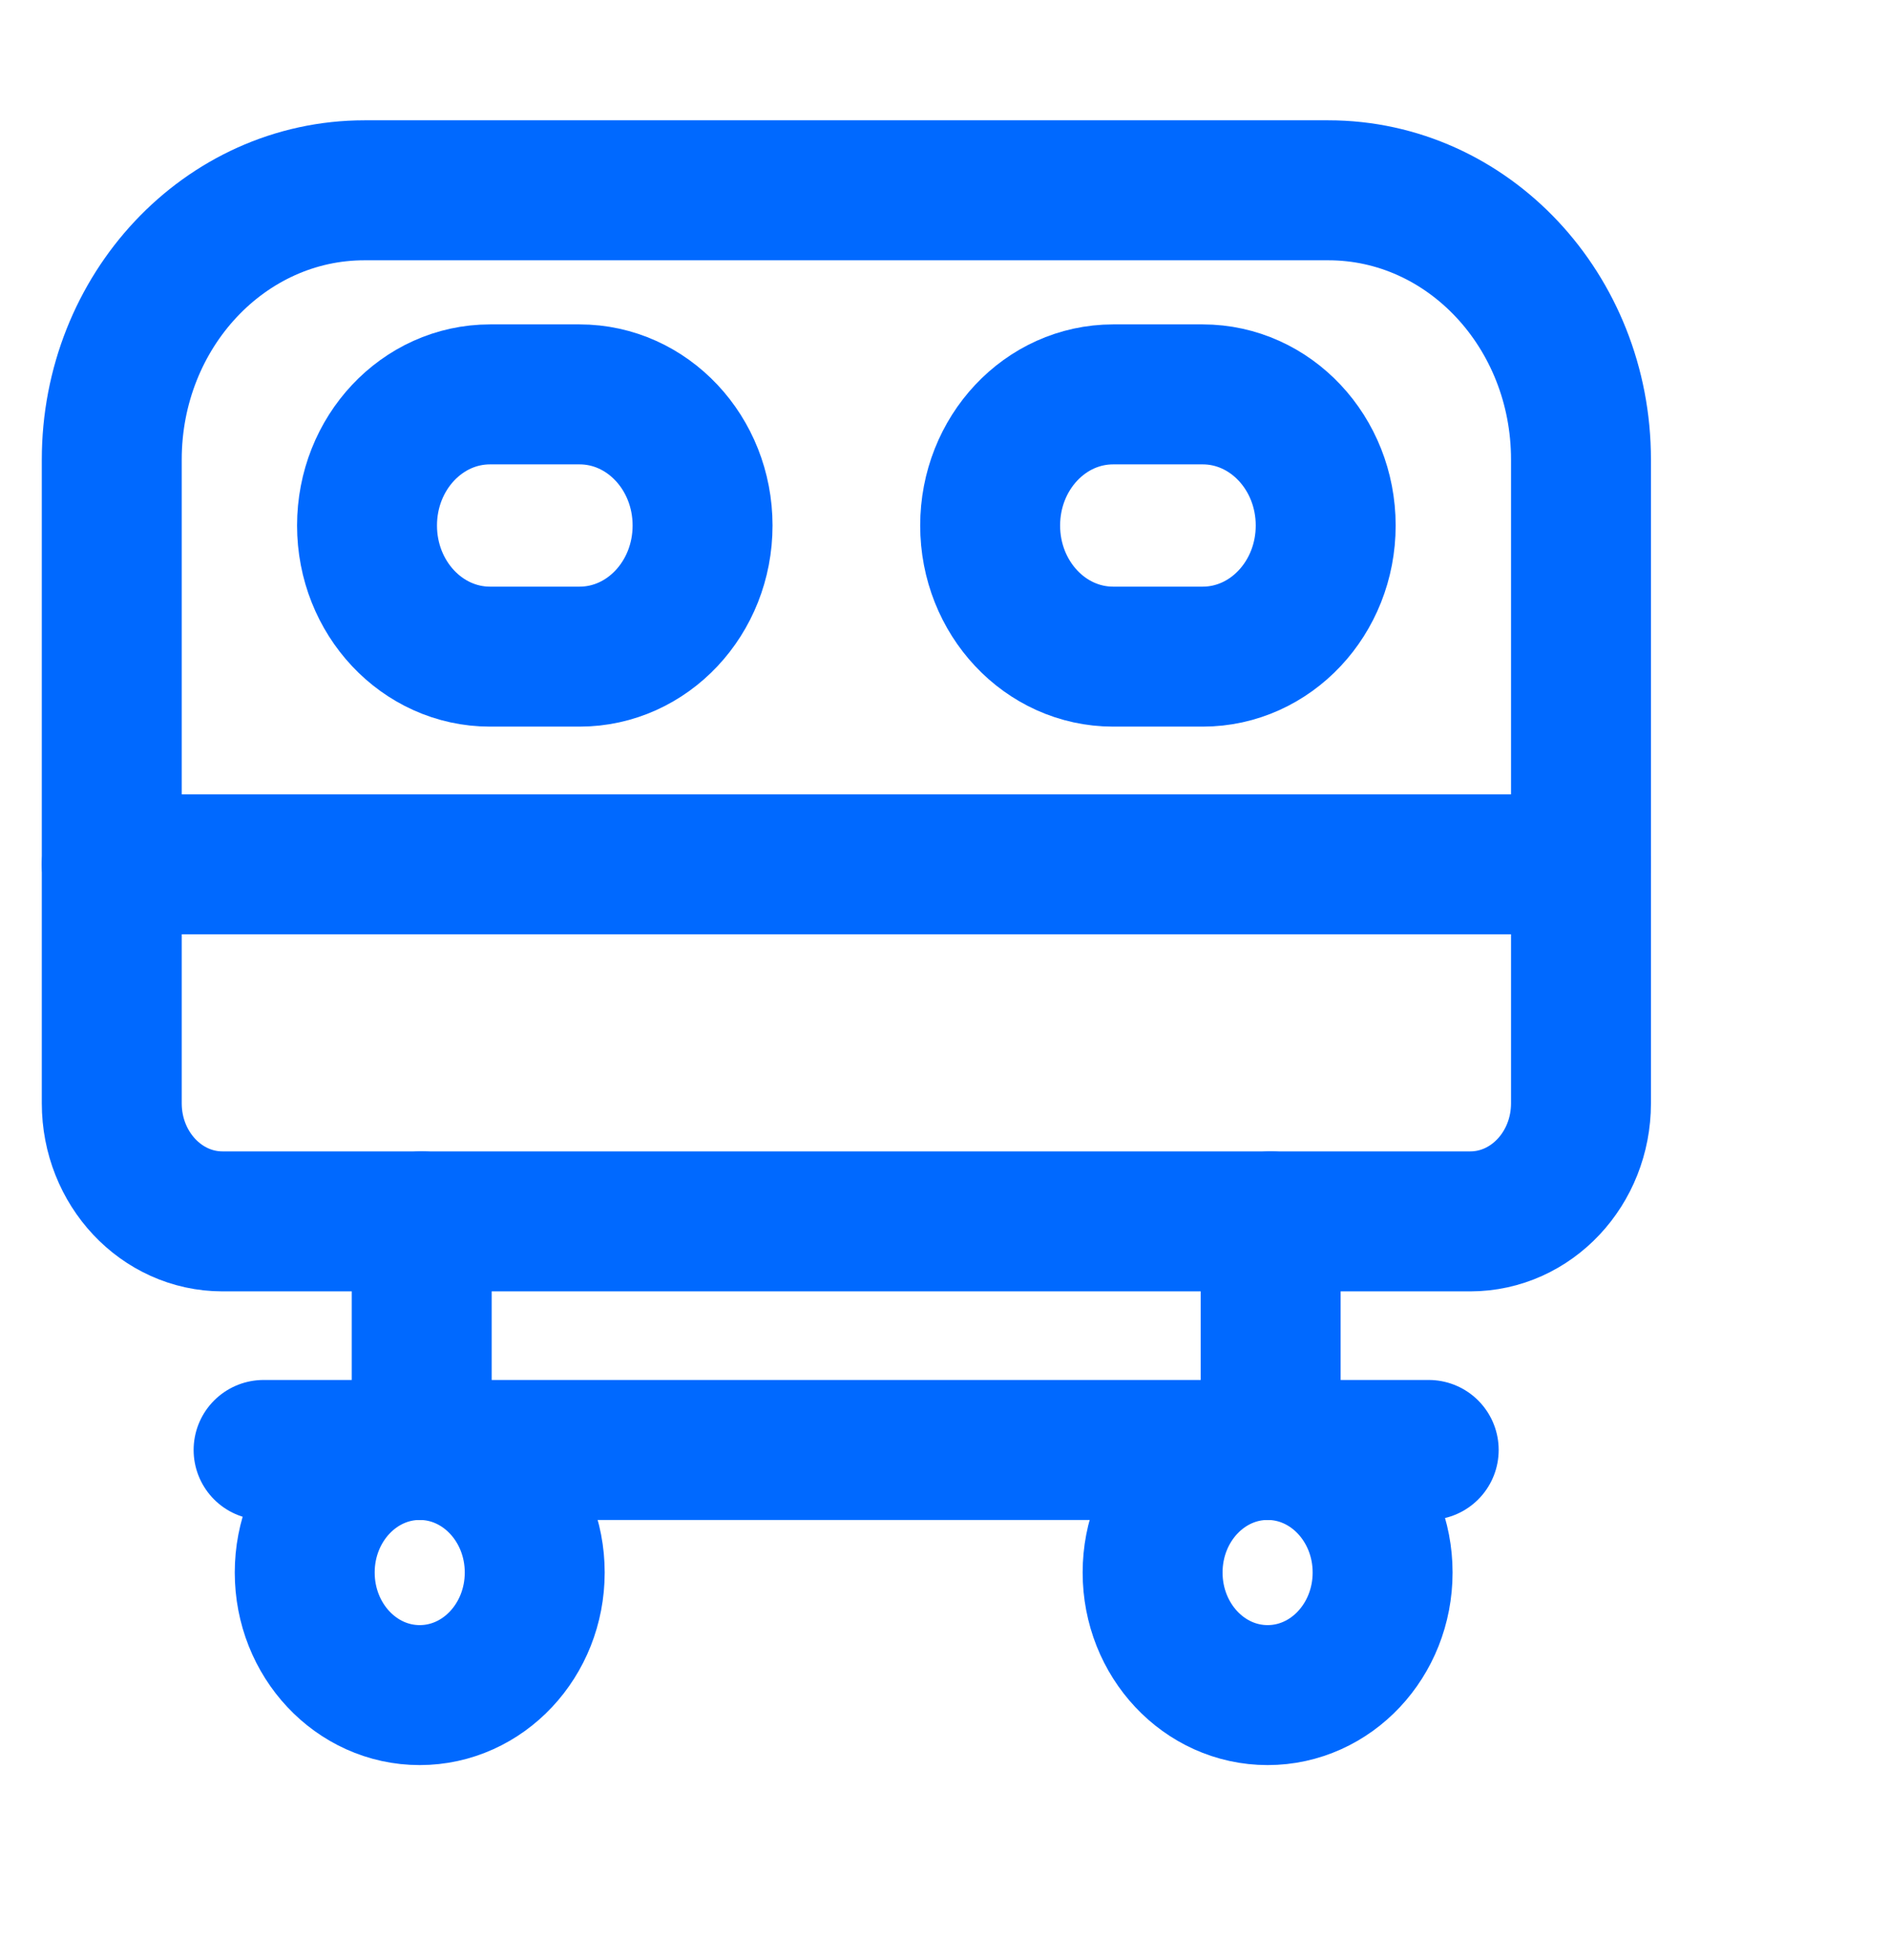
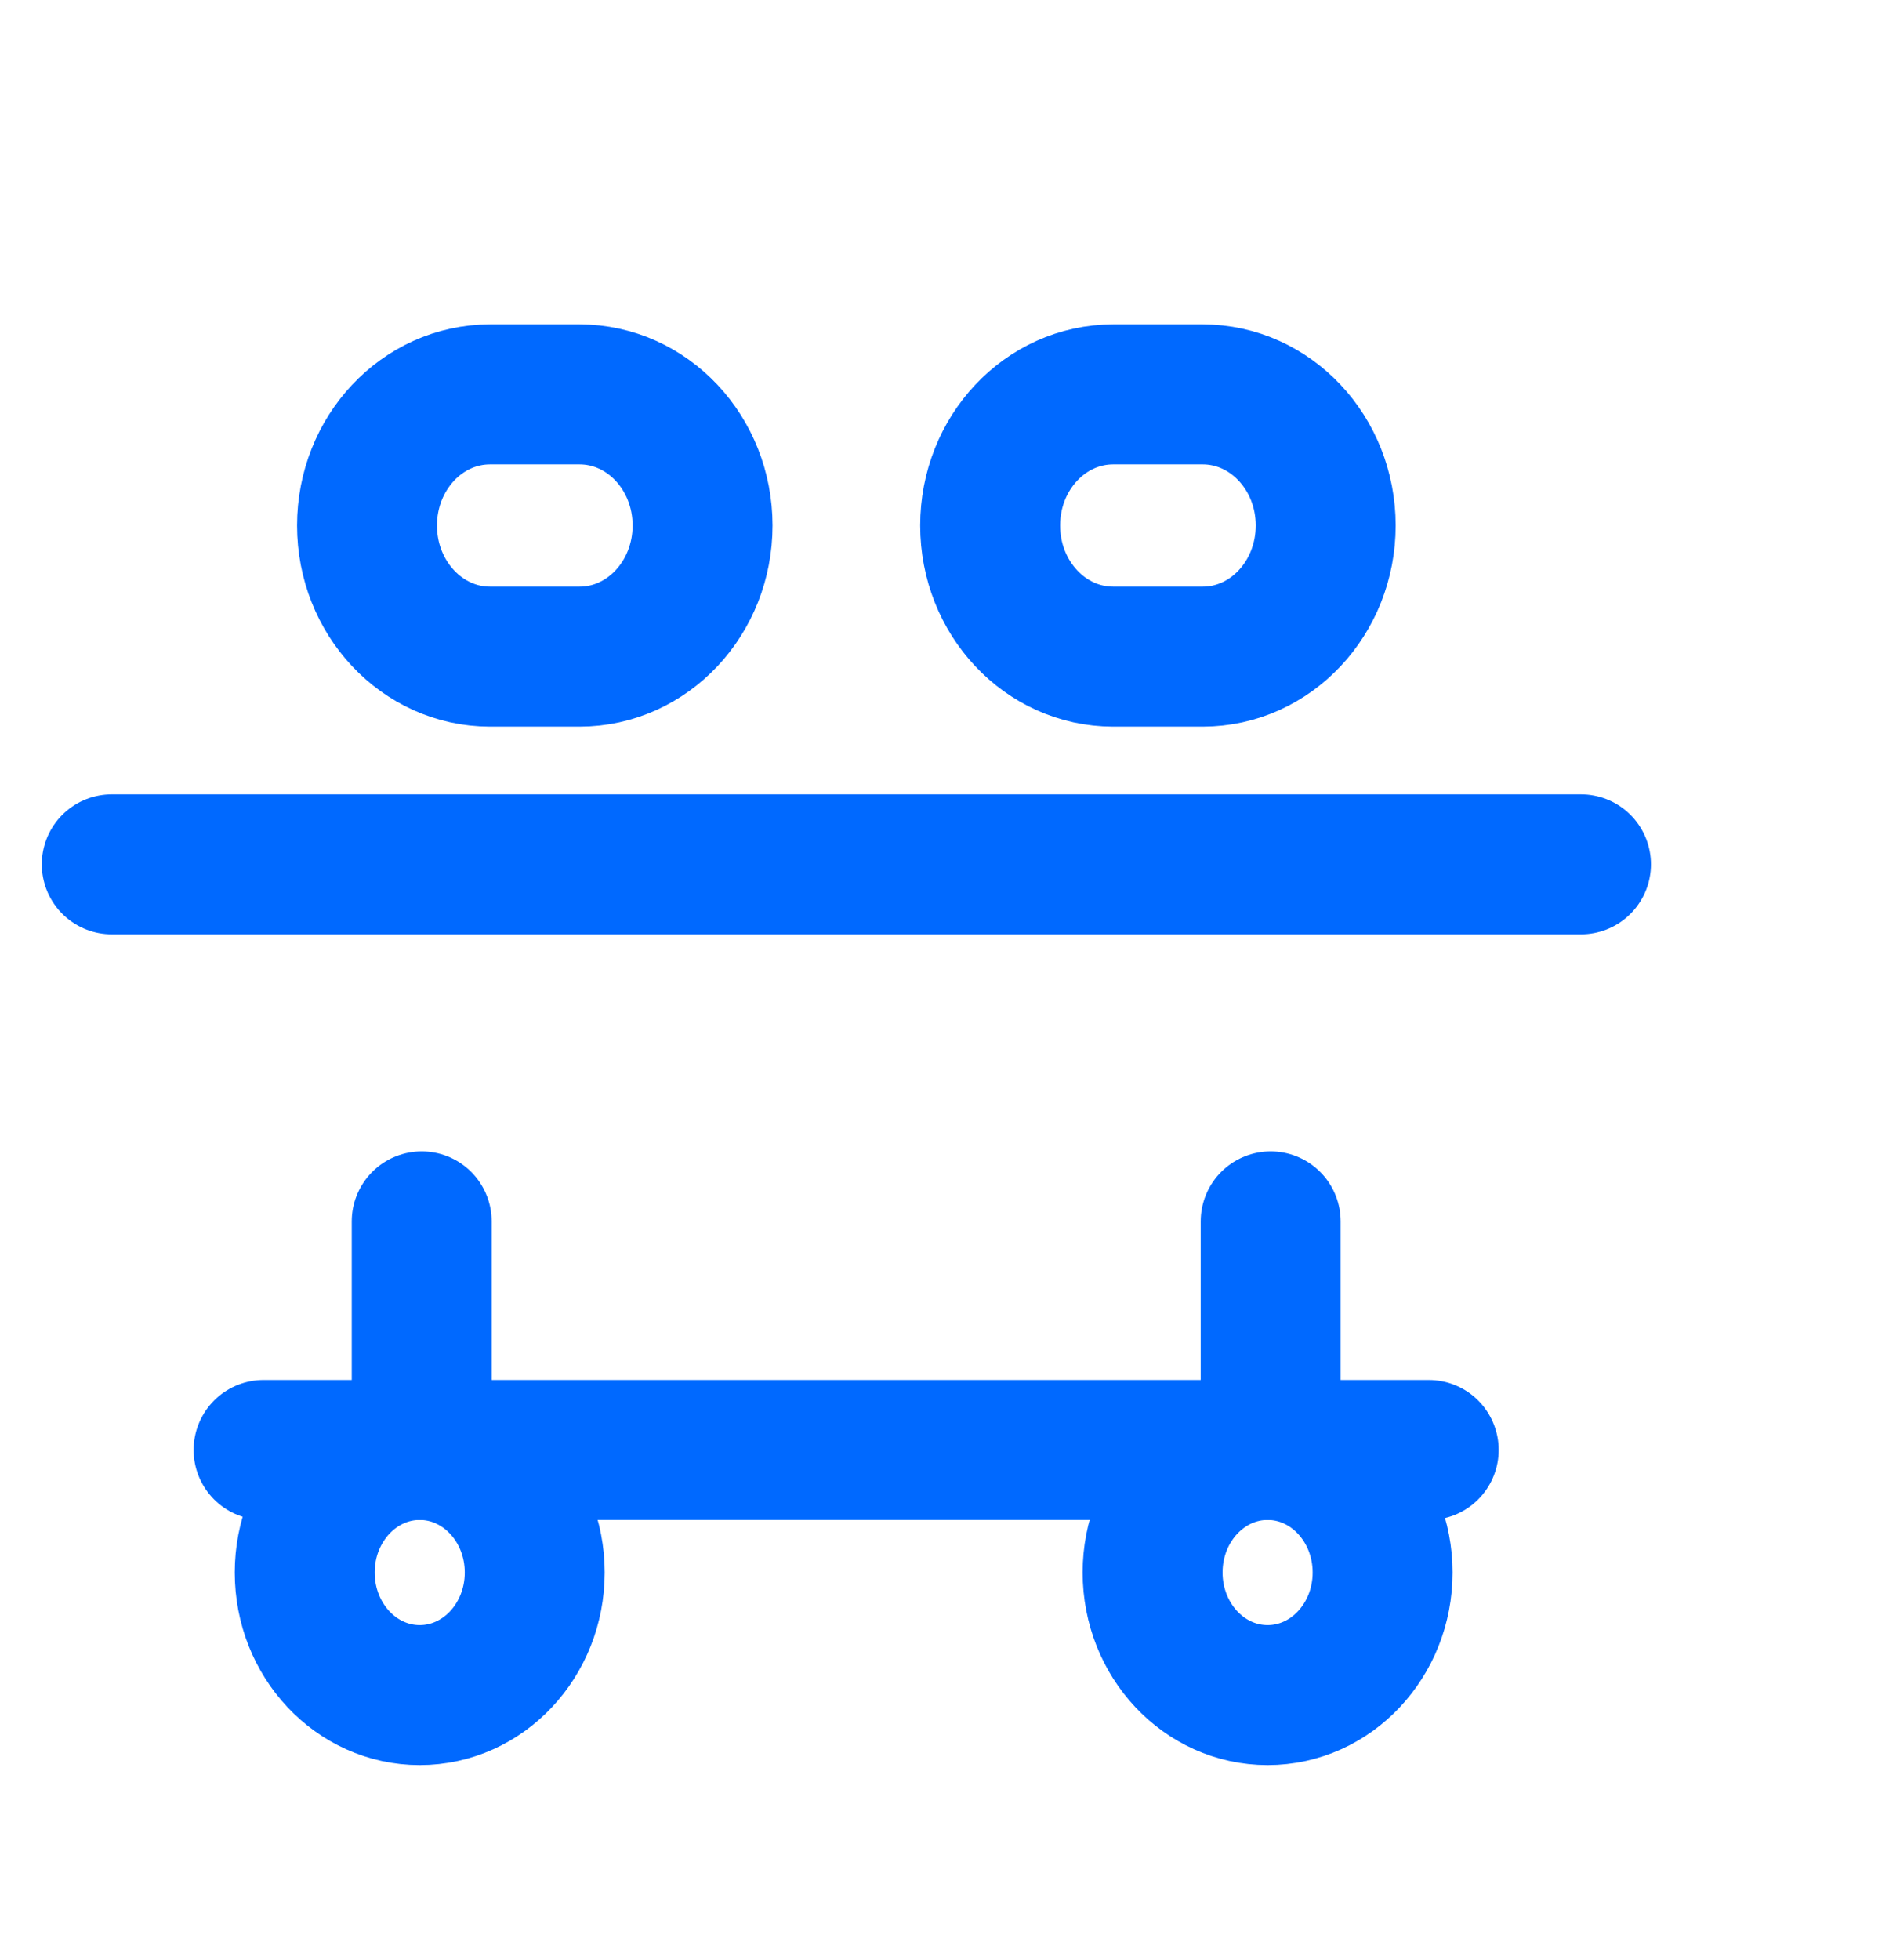
<svg xmlns="http://www.w3.org/2000/svg" width="54" height="56" viewBox="0 0 54 56" fill="none">
-   <path d="M37.971 5.438H10.419C6.43 5.438 3.195 8.883 3.195 13.134V31.528C3.195 33.391 4.613 34.902 6.361 34.902H42.029C43.778 34.902 45.195 33.391 45.195 31.528V13.134C45.195 8.883 41.961 5.438 37.971 5.438Z" stroke="#0069FF" stroke-width="4" stroke-miterlimit="10" stroke-linecap="round" stroke-linejoin="round" />
  <path d="M3.195 24.699H45.195" stroke="#0069FF" stroke-width="4" stroke-miterlimit="10" stroke-linecap="round" stroke-linejoin="round" />
  <path d="M16.567 18.764H14.009C12.067 18.764 10.492 17.087 10.492 15.017C10.492 12.947 12.067 11.27 14.009 11.27H16.567C18.51 11.27 20.084 12.947 20.084 15.017C20.084 17.087 18.51 18.764 16.567 18.764Z" stroke="#0069FF" stroke-width="4" stroke-miterlimit="10" stroke-linecap="round" stroke-linejoin="round" />
  <path d="M34.38 18.764H31.822C29.879 18.764 28.305 17.087 28.305 15.017C28.305 12.947 29.879 11.27 31.822 11.27H34.38C36.322 11.27 37.897 12.947 37.897 15.017C37.897 17.087 36.322 18.764 34.38 18.764Z" stroke="#0069FF" stroke-width="4" stroke-miterlimit="10" stroke-linecap="round" stroke-linejoin="round" />
  <path d="M11.998 48.439C13.814 48.439 15.286 46.871 15.286 44.936C15.286 43.002 13.814 41.434 11.998 41.434C10.183 41.434 8.711 43.002 8.711 44.936C8.711 46.871 10.183 48.439 11.998 48.439Z" stroke="#0069FF" stroke-width="4" stroke-miterlimit="10" stroke-linecap="round" stroke-linejoin="round" />
  <path d="M36.237 48.439C38.052 48.439 39.524 46.871 39.524 44.936C39.524 43.002 38.052 41.434 36.237 41.434C34.421 41.434 32.949 43.002 32.949 44.936C32.949 46.871 34.421 48.439 36.237 48.439Z" stroke="#0069FF" stroke-width="4" stroke-miterlimit="10" stroke-linecap="round" stroke-linejoin="round" />
  <path d="M7.535 41.434H40.842" stroke="#0069FF" stroke-width="4" stroke-miterlimit="10" stroke-linecap="round" stroke-linejoin="round" />
  <path d="M12.055 41.432V34.902" stroke="#0069FF" stroke-width="4" stroke-miterlimit="10" stroke-linecap="round" stroke-linejoin="round" />
  <path d="M36.324 41.432V34.902" stroke="#0069FF" stroke-width="4" stroke-miterlimit="10" stroke-linecap="round" stroke-linejoin="round" />
</svg>